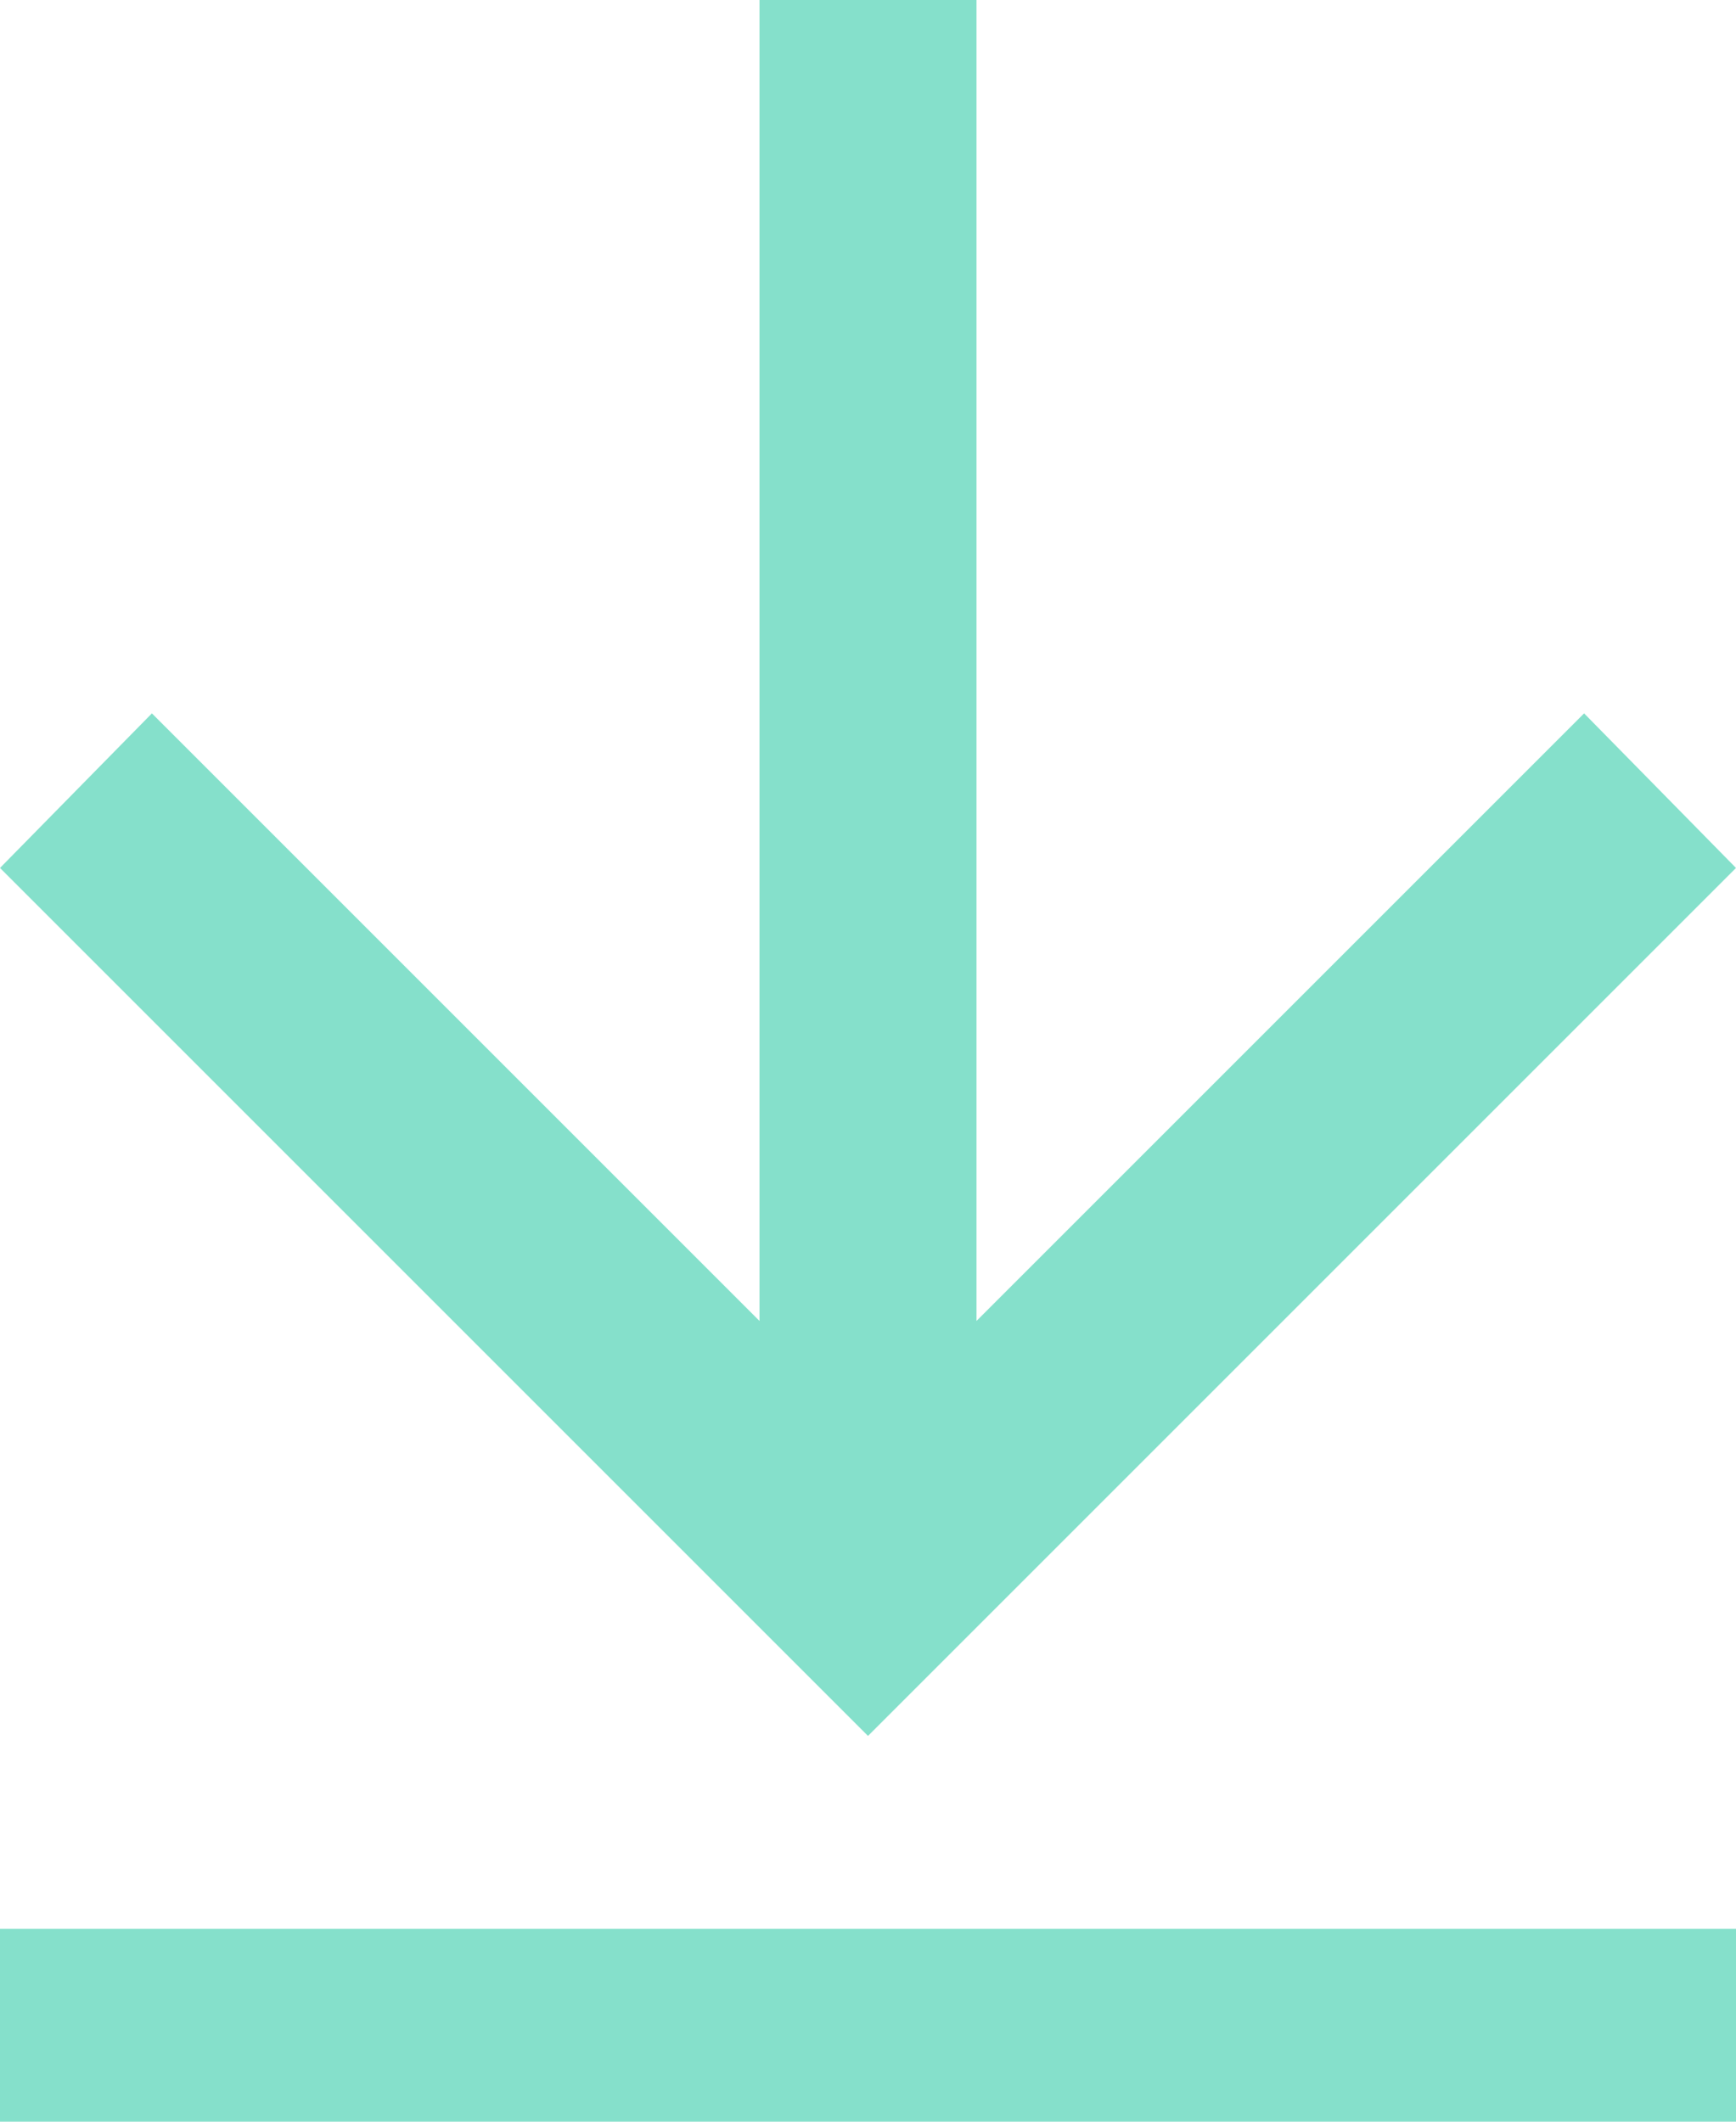
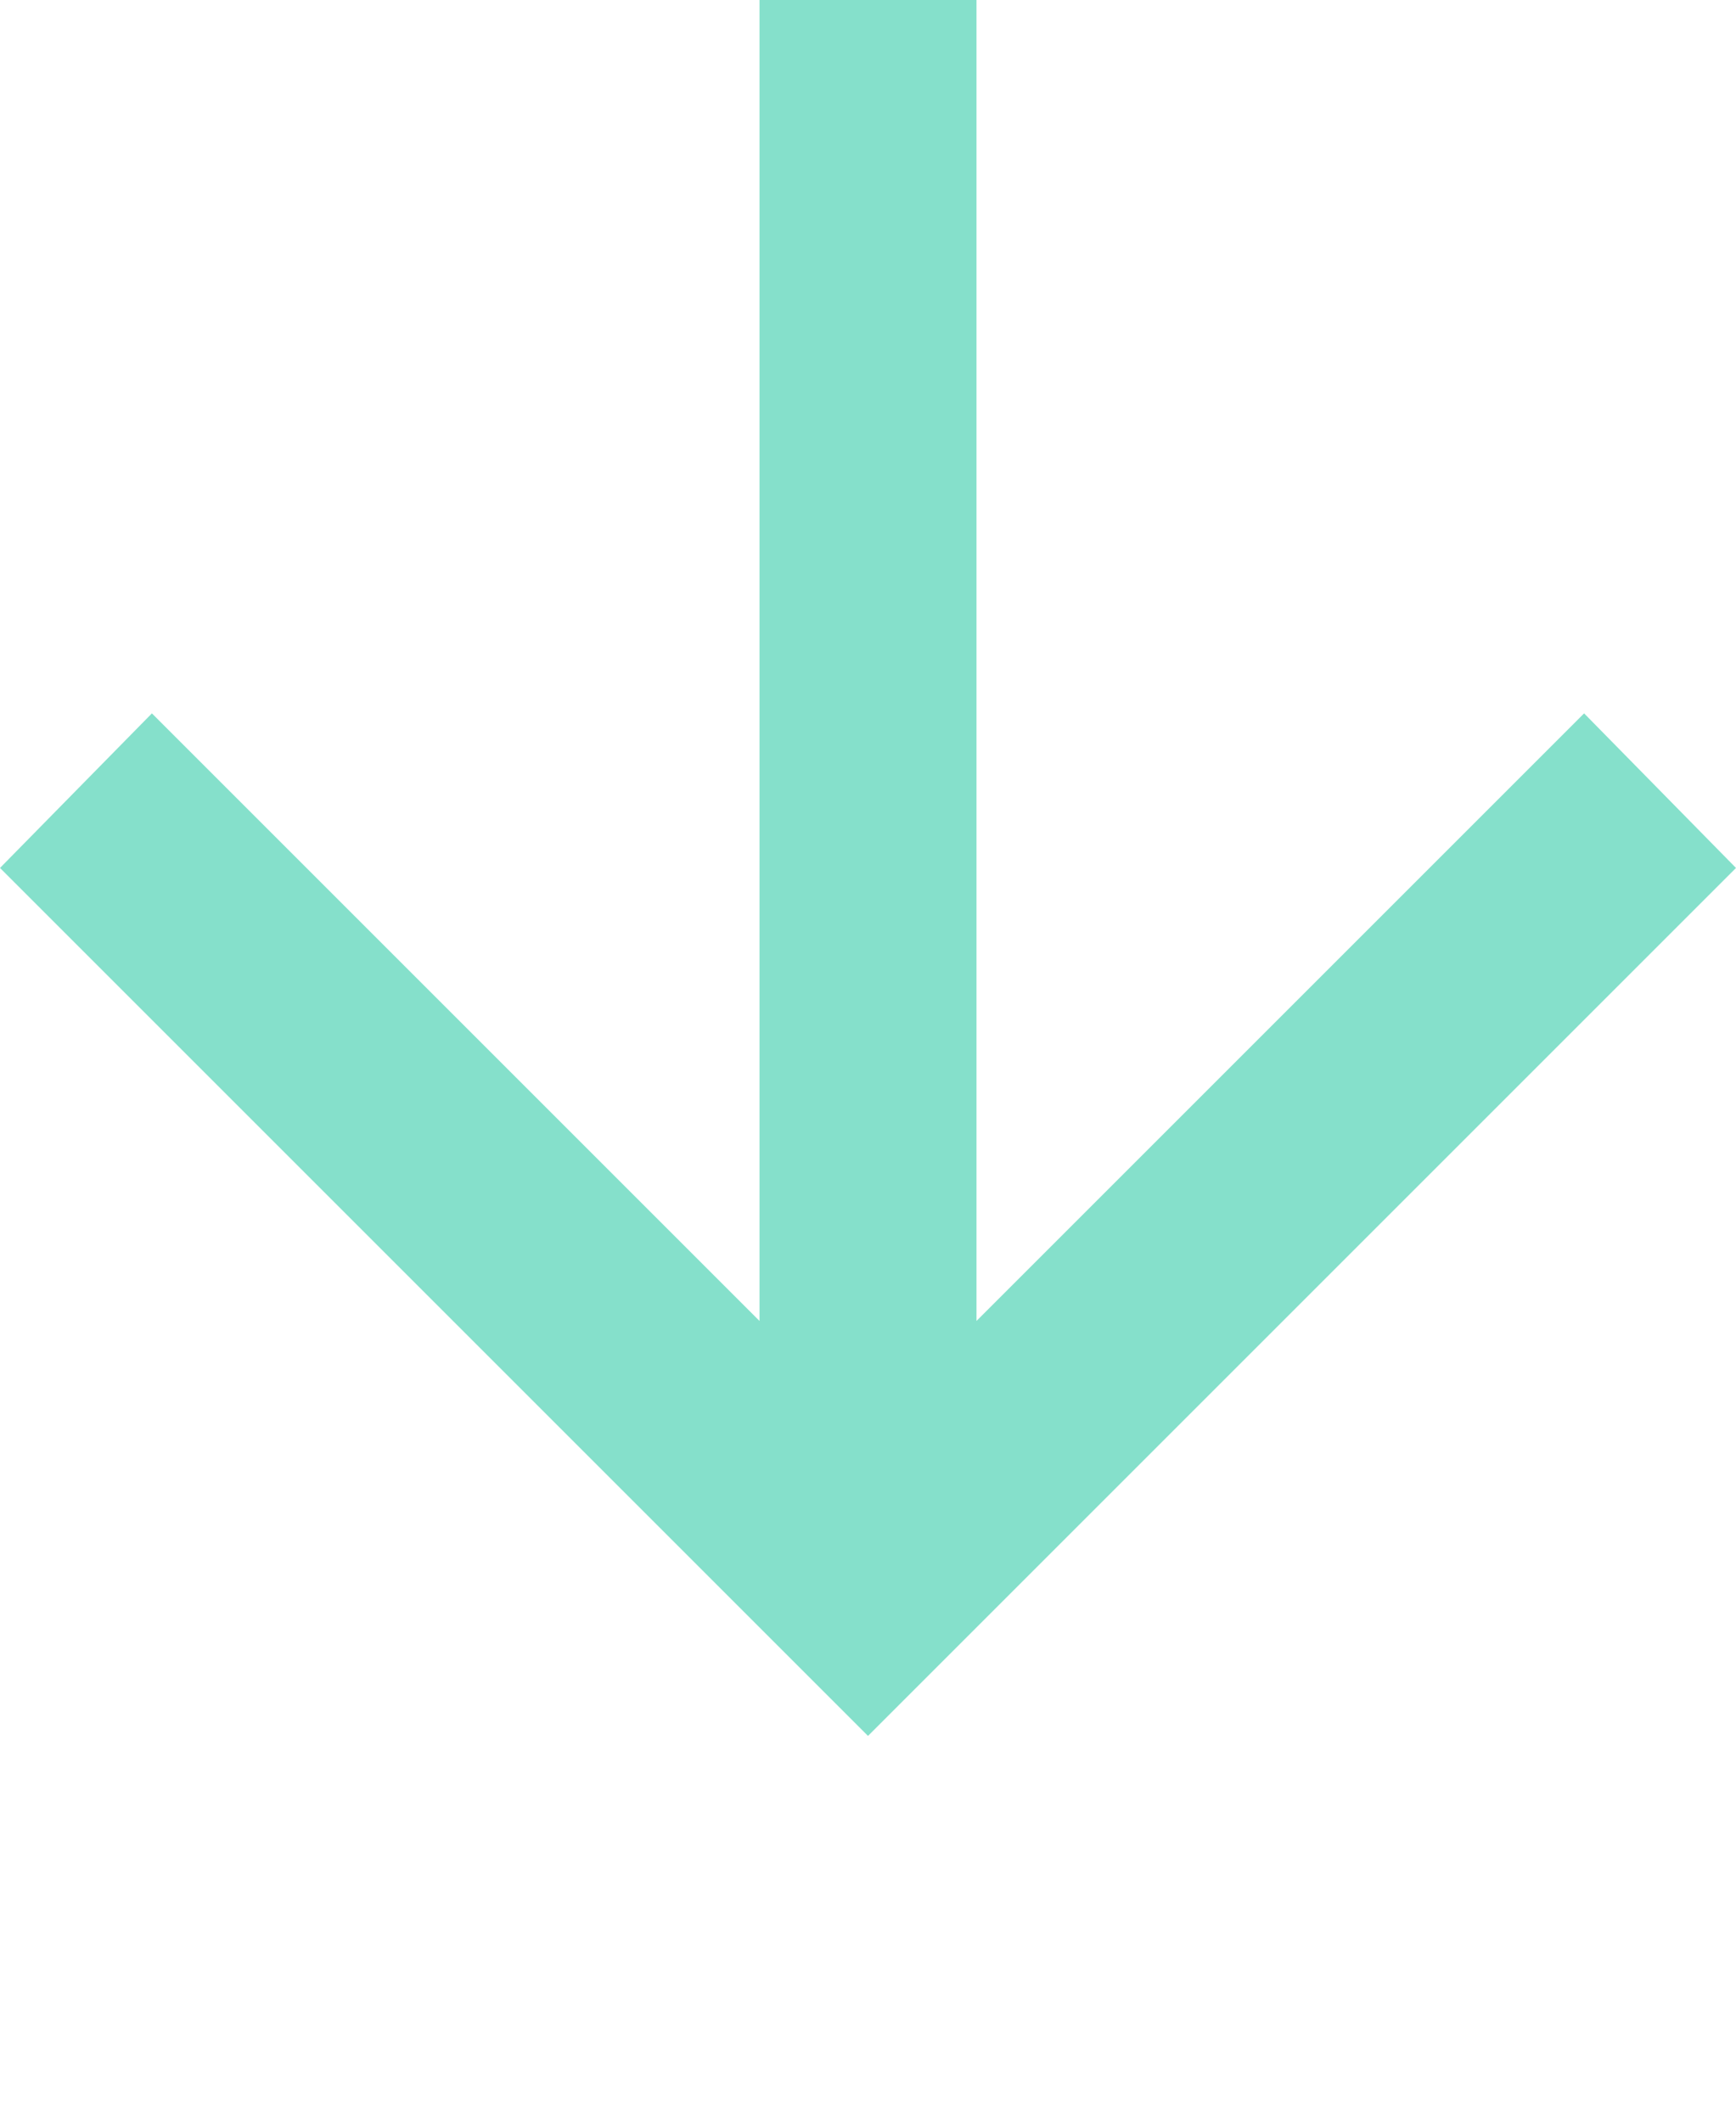
<svg xmlns="http://www.w3.org/2000/svg" width="18" height="22" viewBox="0 0 18 22" fill="none">
  <path d="M7.875 13.697V2.6831e-08L10.125 0V13.697L16.425 7.397L18 9L9 18L1.07324e-07 9L1.575 7.397L7.875 13.697Z" fill="#85E0CB" />
-   <path d="M0 20H18V22H0V20Z" fill="#85E0CB" />
</svg>